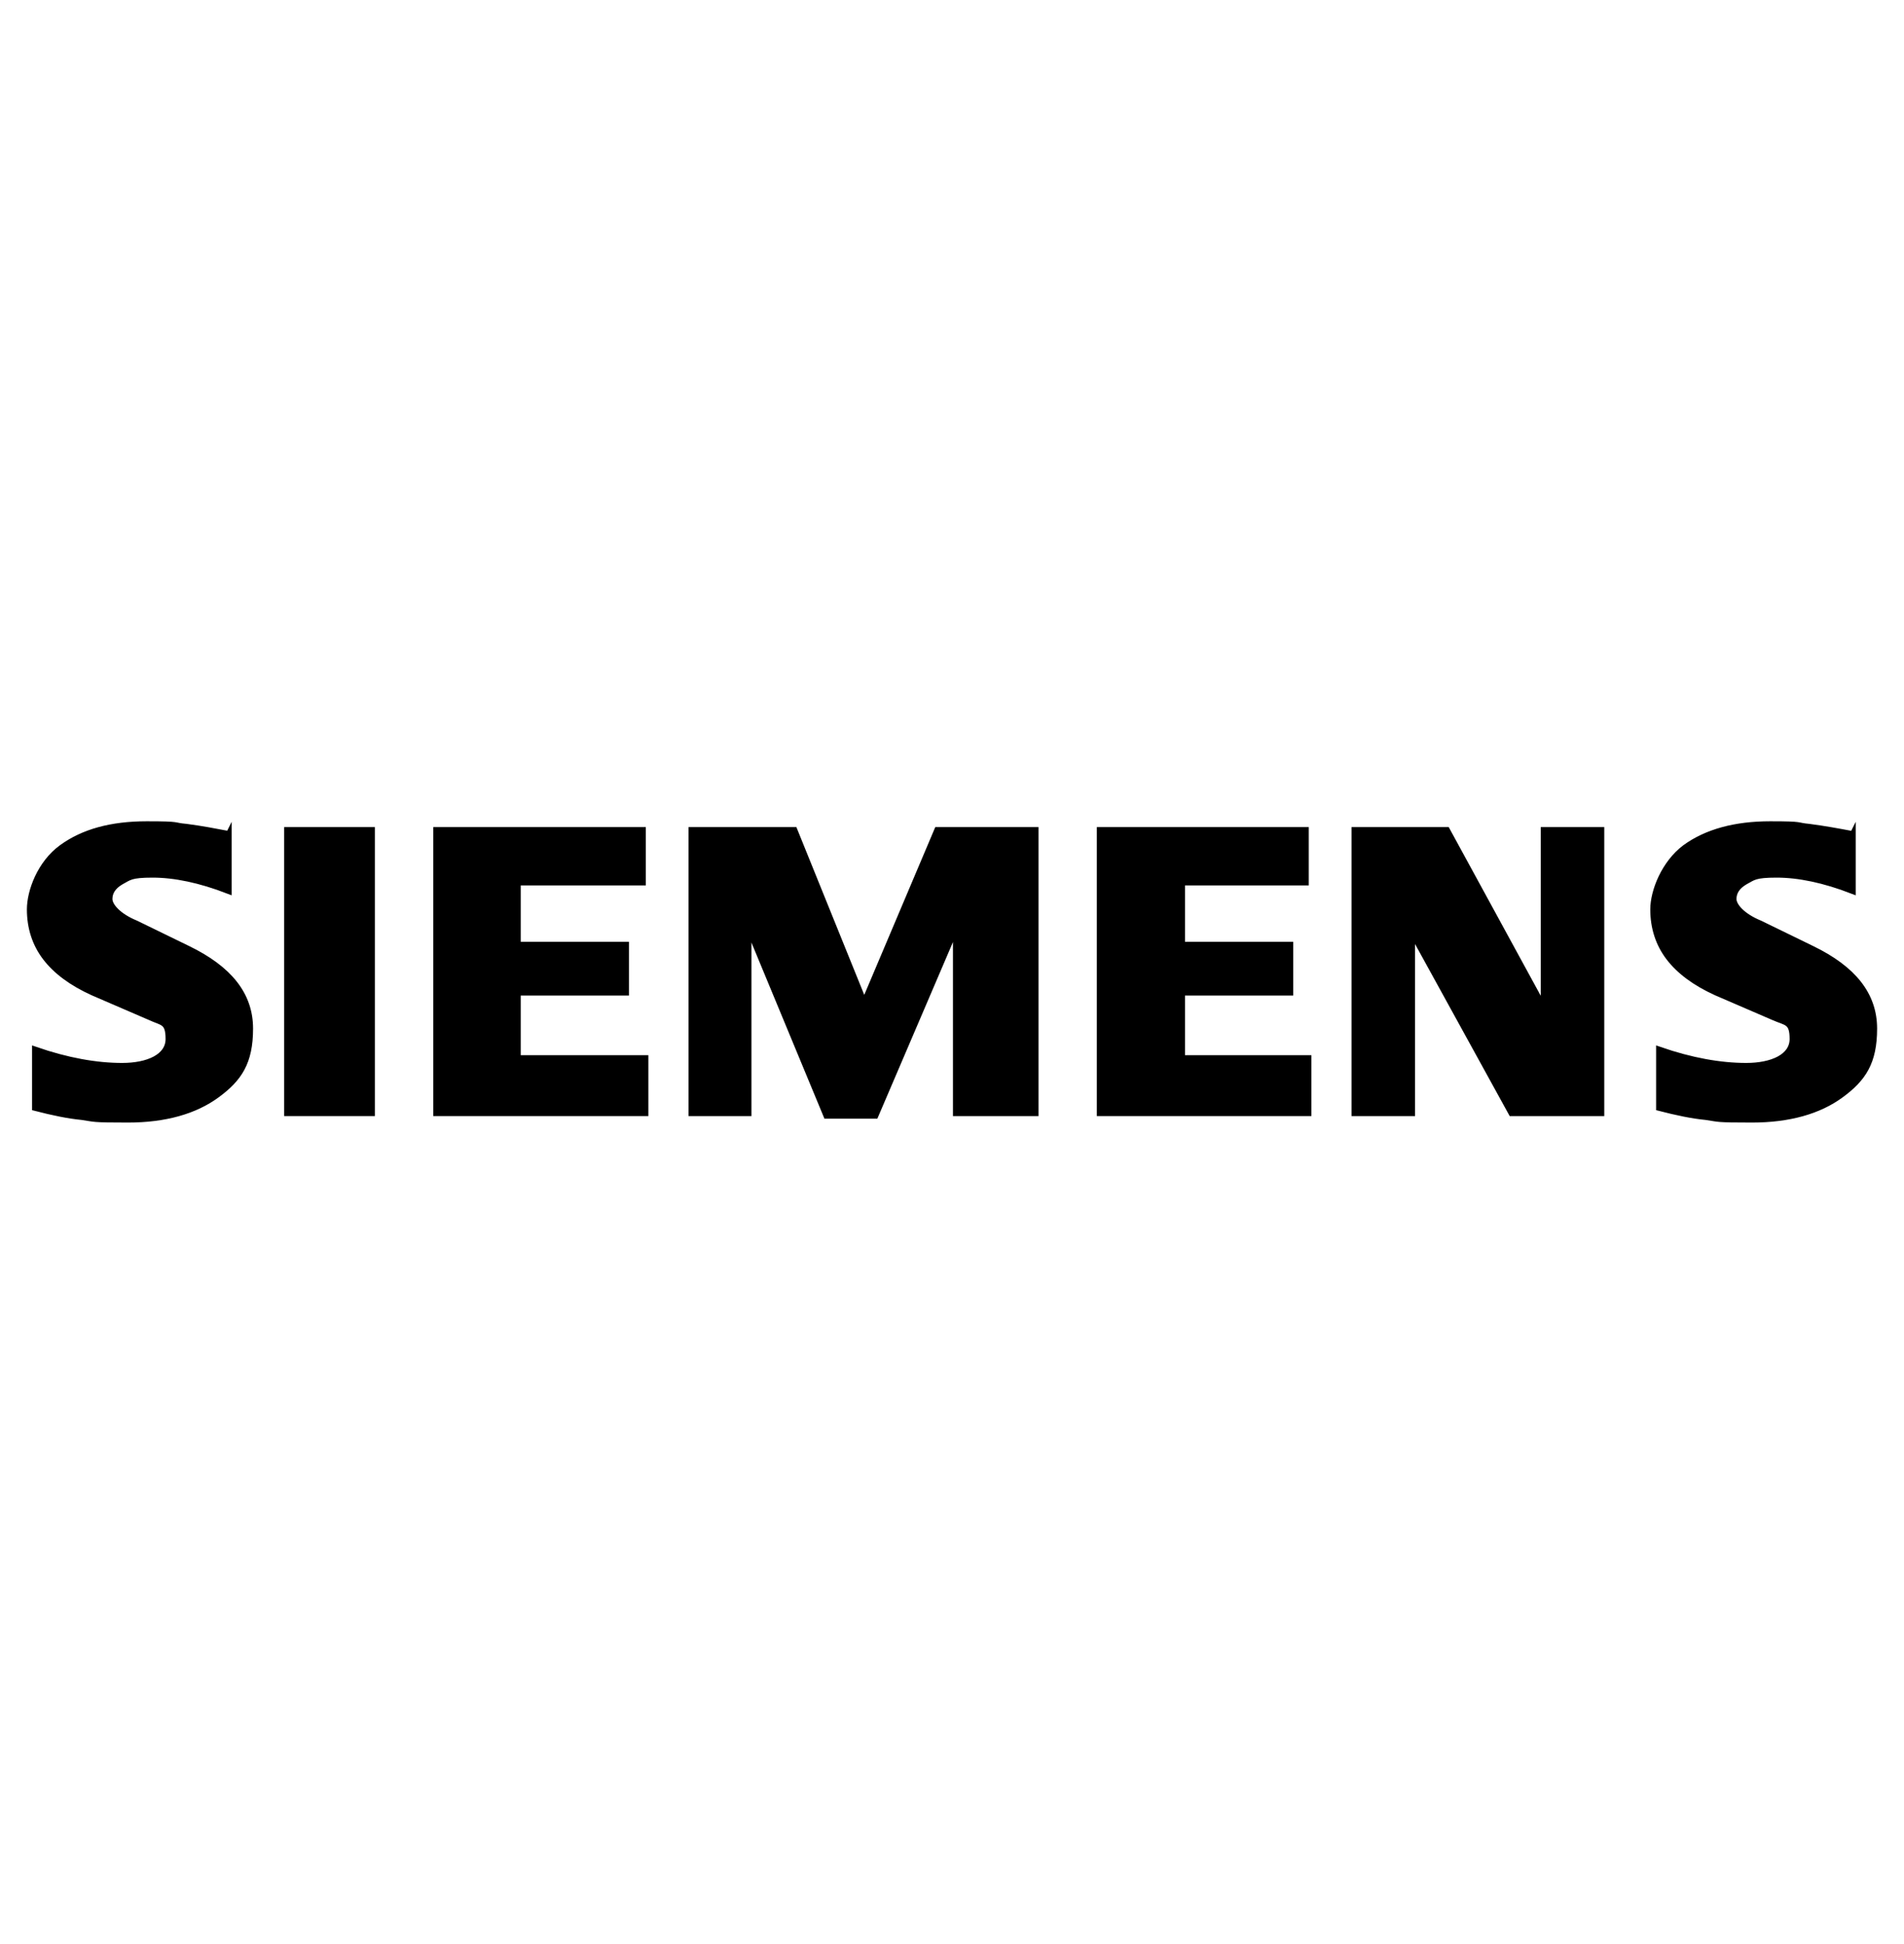
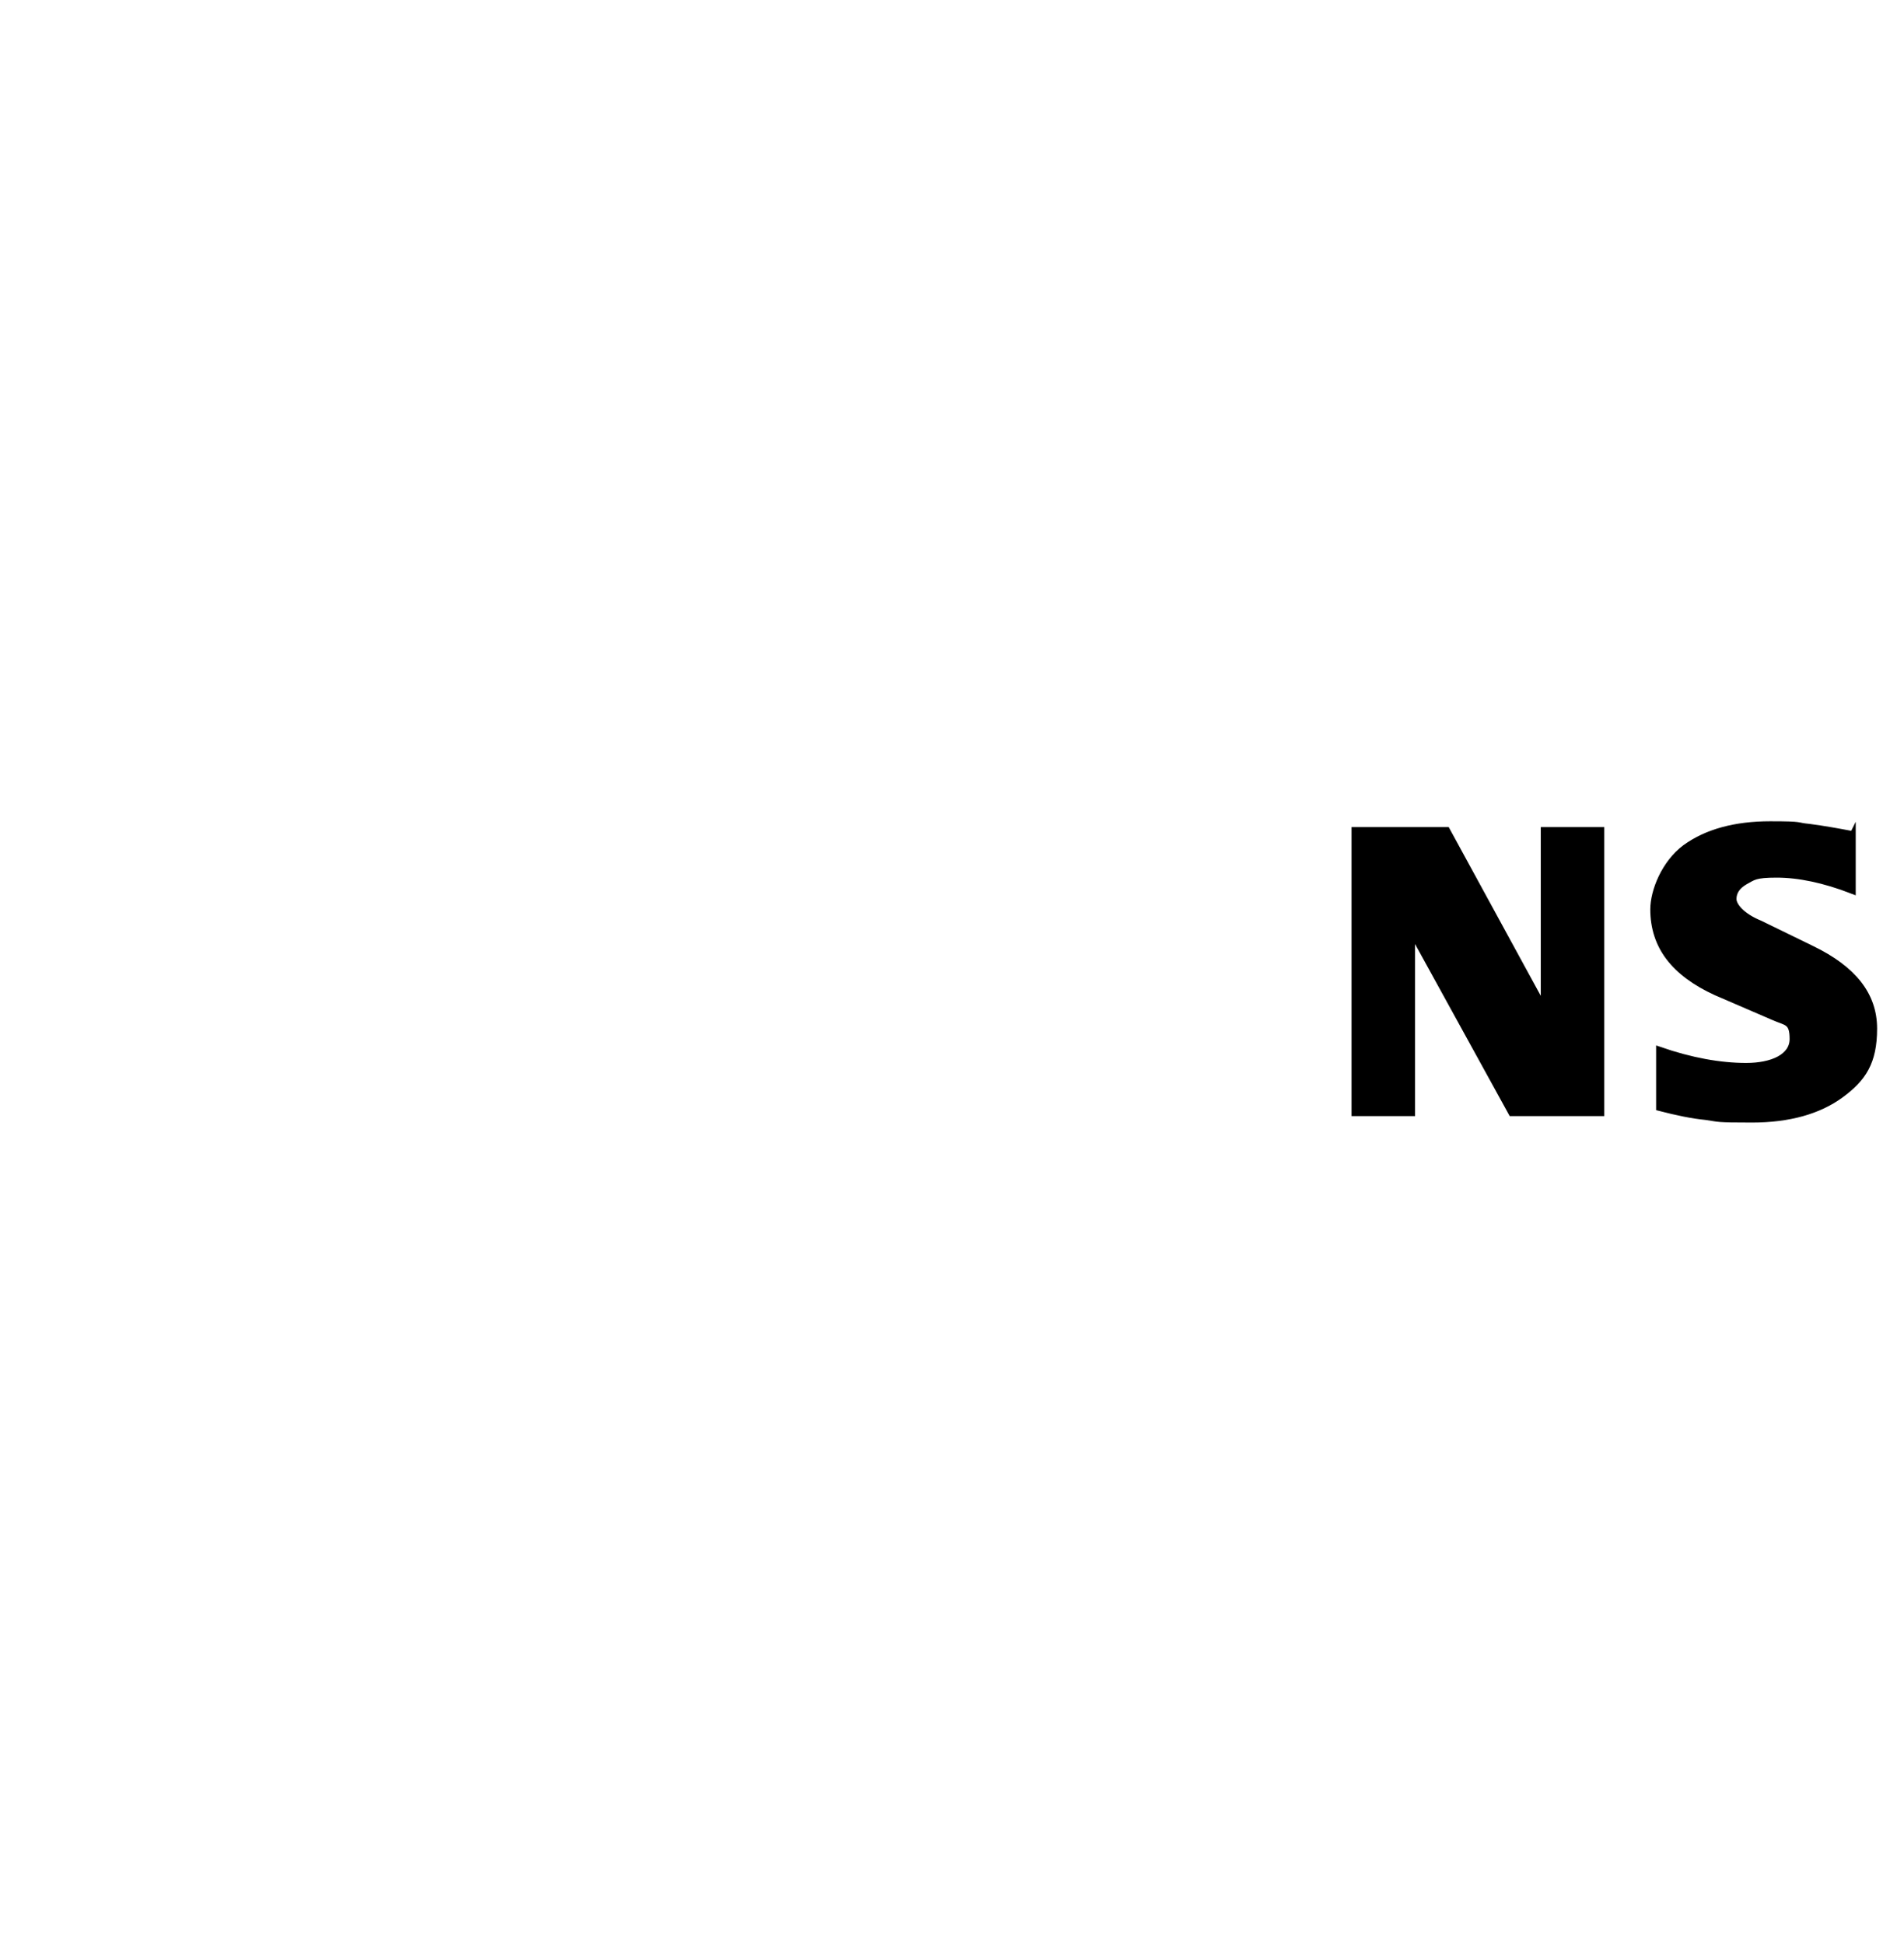
<svg xmlns="http://www.w3.org/2000/svg" id="siemens" viewBox="0 0 293.8 300">
  <defs>
    <style>
      .cls-1 {
        fill-rule: evenodd;
        stroke: #000;
        stroke-miterlimit: 10;
      }
    </style>
  </defs>
  <g id="Ebene_1">
    <path class="cls-1" d="M285.85,128.95v8.5c-4.4-1.7-8.3-2.5-11.7-2.5s-3.6.4-4.9,1.1c-1.2.7-1.8,1.6-1.8,2.7s1.4,2.7,4.1,3.8l8,3.9c6.4,3.1,9.6,7.1,9.6,12.3s-1.7,7.7-5.1,10.2-8,3.8-13.7,3.8-5-.1-7.1-.4c-2.1-.2-4.5-.7-7.2-1.4v-8.9c4.9,1.7,9.4,2.5,13.4,2.5s7.2-1.4,7.2-4.2-1-2.5-3-3.4l-8.8-3.8c-3.3-1.5-5.7-3.3-7.3-5.4-1.6-2.1-2.4-4.6-2.4-7.4s1.7-7.1,4.9-9.5c3.3-2.4,7.7-3.6,13.1-3.6s3.8.2,6,.4c2.3.3,4.5.7,6.6,1.1h0l.1.2Z" />
-     <path class="cls-1" d="M35.25,128.95v8.5c-4.4-1.7-8.3-2.5-11.7-2.5s-3.6.4-4.9,1.1c-1.2.7-1.8,1.6-1.8,2.7s1.4,2.7,4.1,3.8l8,3.9c6.4,3.1,9.6,7.1,9.6,12.3s-1.7,7.7-5.1,10.2c-3.4,2.5-8,3.8-13.7,3.8s-5-.1-7.1-.4c-2.1-.2-4.5-.7-7.2-1.4v-8.9c4.9,1.7,9.4,2.5,13.4,2.5s7.2-1.4,7.2-4.2-1-2.5-2.9-3.4l-8.8-3.8c-3.3-1.5-5.7-3.3-7.3-5.4-1.6-2.1-2.4-4.6-2.4-7.4s1.6-7.1,4.9-9.5,7.6-3.6,13.1-3.6,3.8.2,6.1.4c2.3.3,4.4.7,6.5,1.1v.2Z" />
-     <polygon class="cls-1" points="44.35 128.15 57.35 128.15 57.35 171.75 44.35 171.75 44.35 128.15" />
-     <polygon class="cls-1" points="99.15 128.15 99.15 136.15 79.85 136.15 79.85 145.85 96.55 145.85 96.55 153.15 79.85 153.15 79.85 163.35 99.55 163.35 99.55 171.75 67.35 171.75 67.35 128.15 99.15 128.15" />
-     <polygon class="cls-1" points="159.75 128.15 159.75 171.75 147.55 171.75 147.55 142.95 135.05 172.15 127.55 172.15 115.45 142.95 115.45 171.75 106.75 171.75 106.75 128.15 122.55 128.15 133.35 154.85 144.65 128.15 159.75 128.15" />
-     <polygon class="cls-1" points="201.45 128.15 201.45 136.15 182.35 136.15 182.35 145.85 199.05 145.85 199.05 153.15 182.35 153.15 182.35 163.35 201.85 163.35 201.85 171.75 169.75 171.75 169.75 128.15 201.45 128.15" />
    <polygon class="cls-1" points="247.05 128.15 247.05 171.75 233.25 171.75 217.85 143.75 217.85 171.75 209.05 171.75 209.05 128.15 223.25 128.15 238.25 155.65 238.25 128.15 247.05 128.15" />
  </g>
</svg>